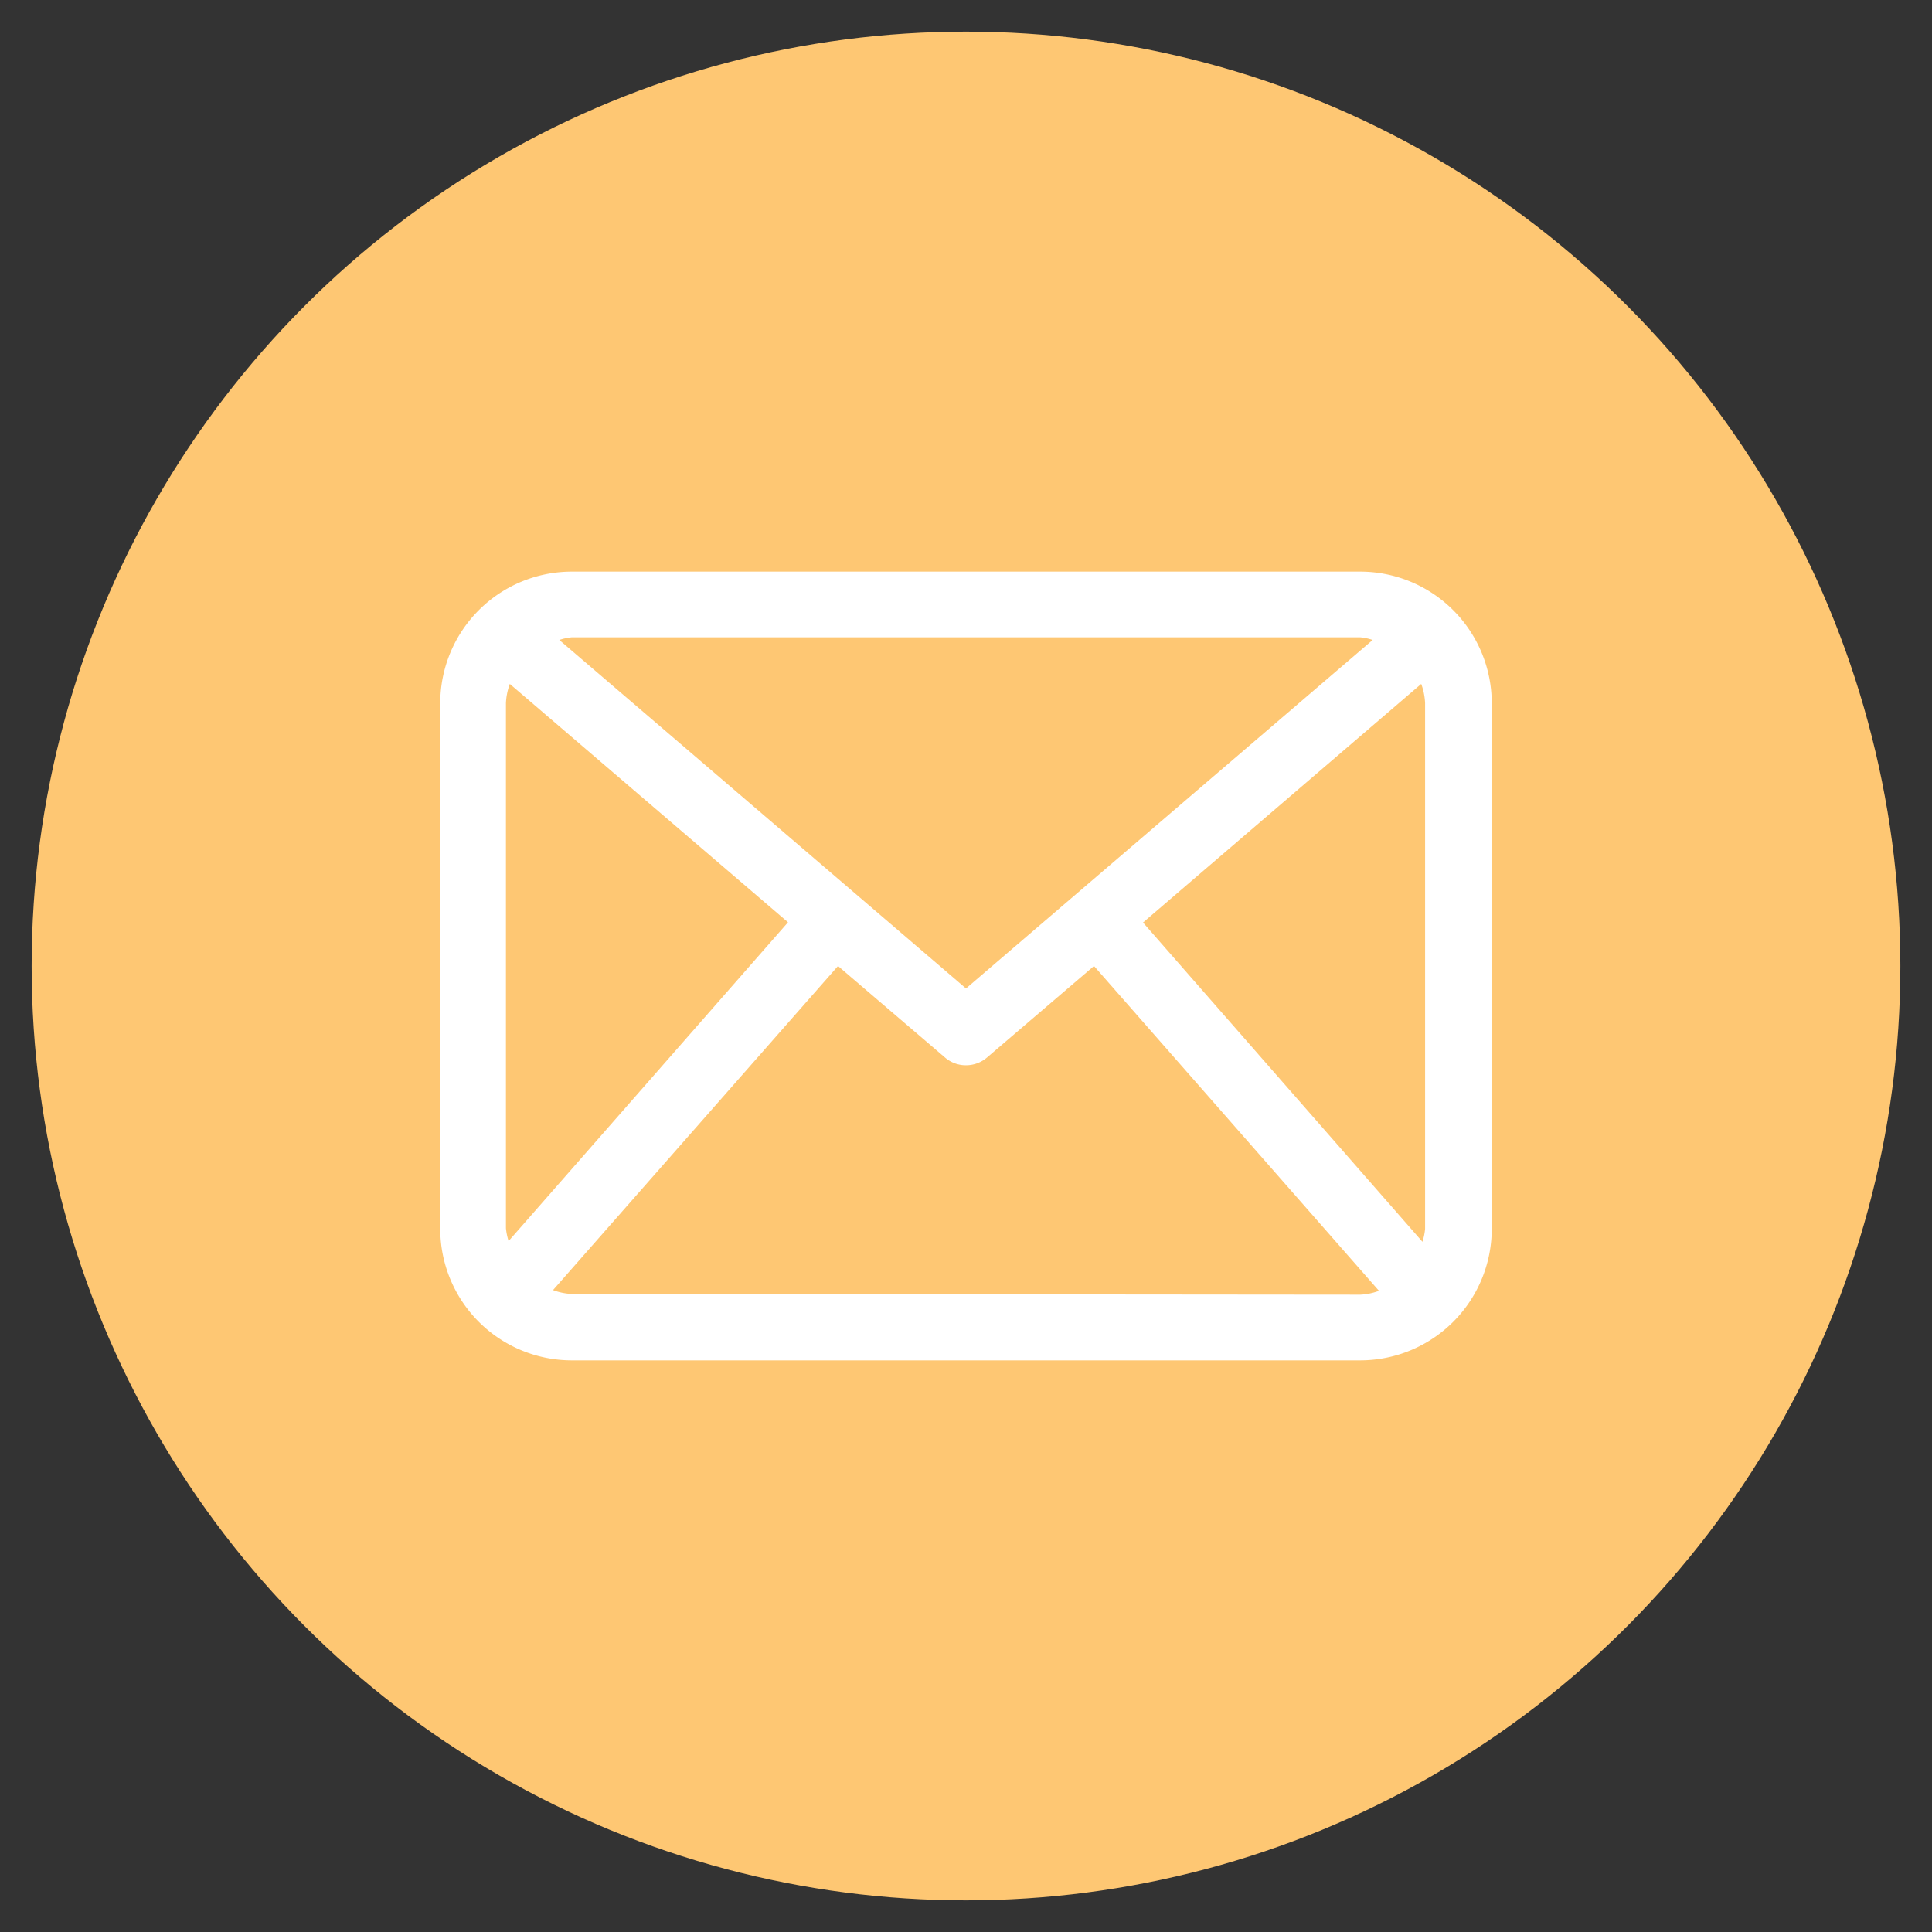
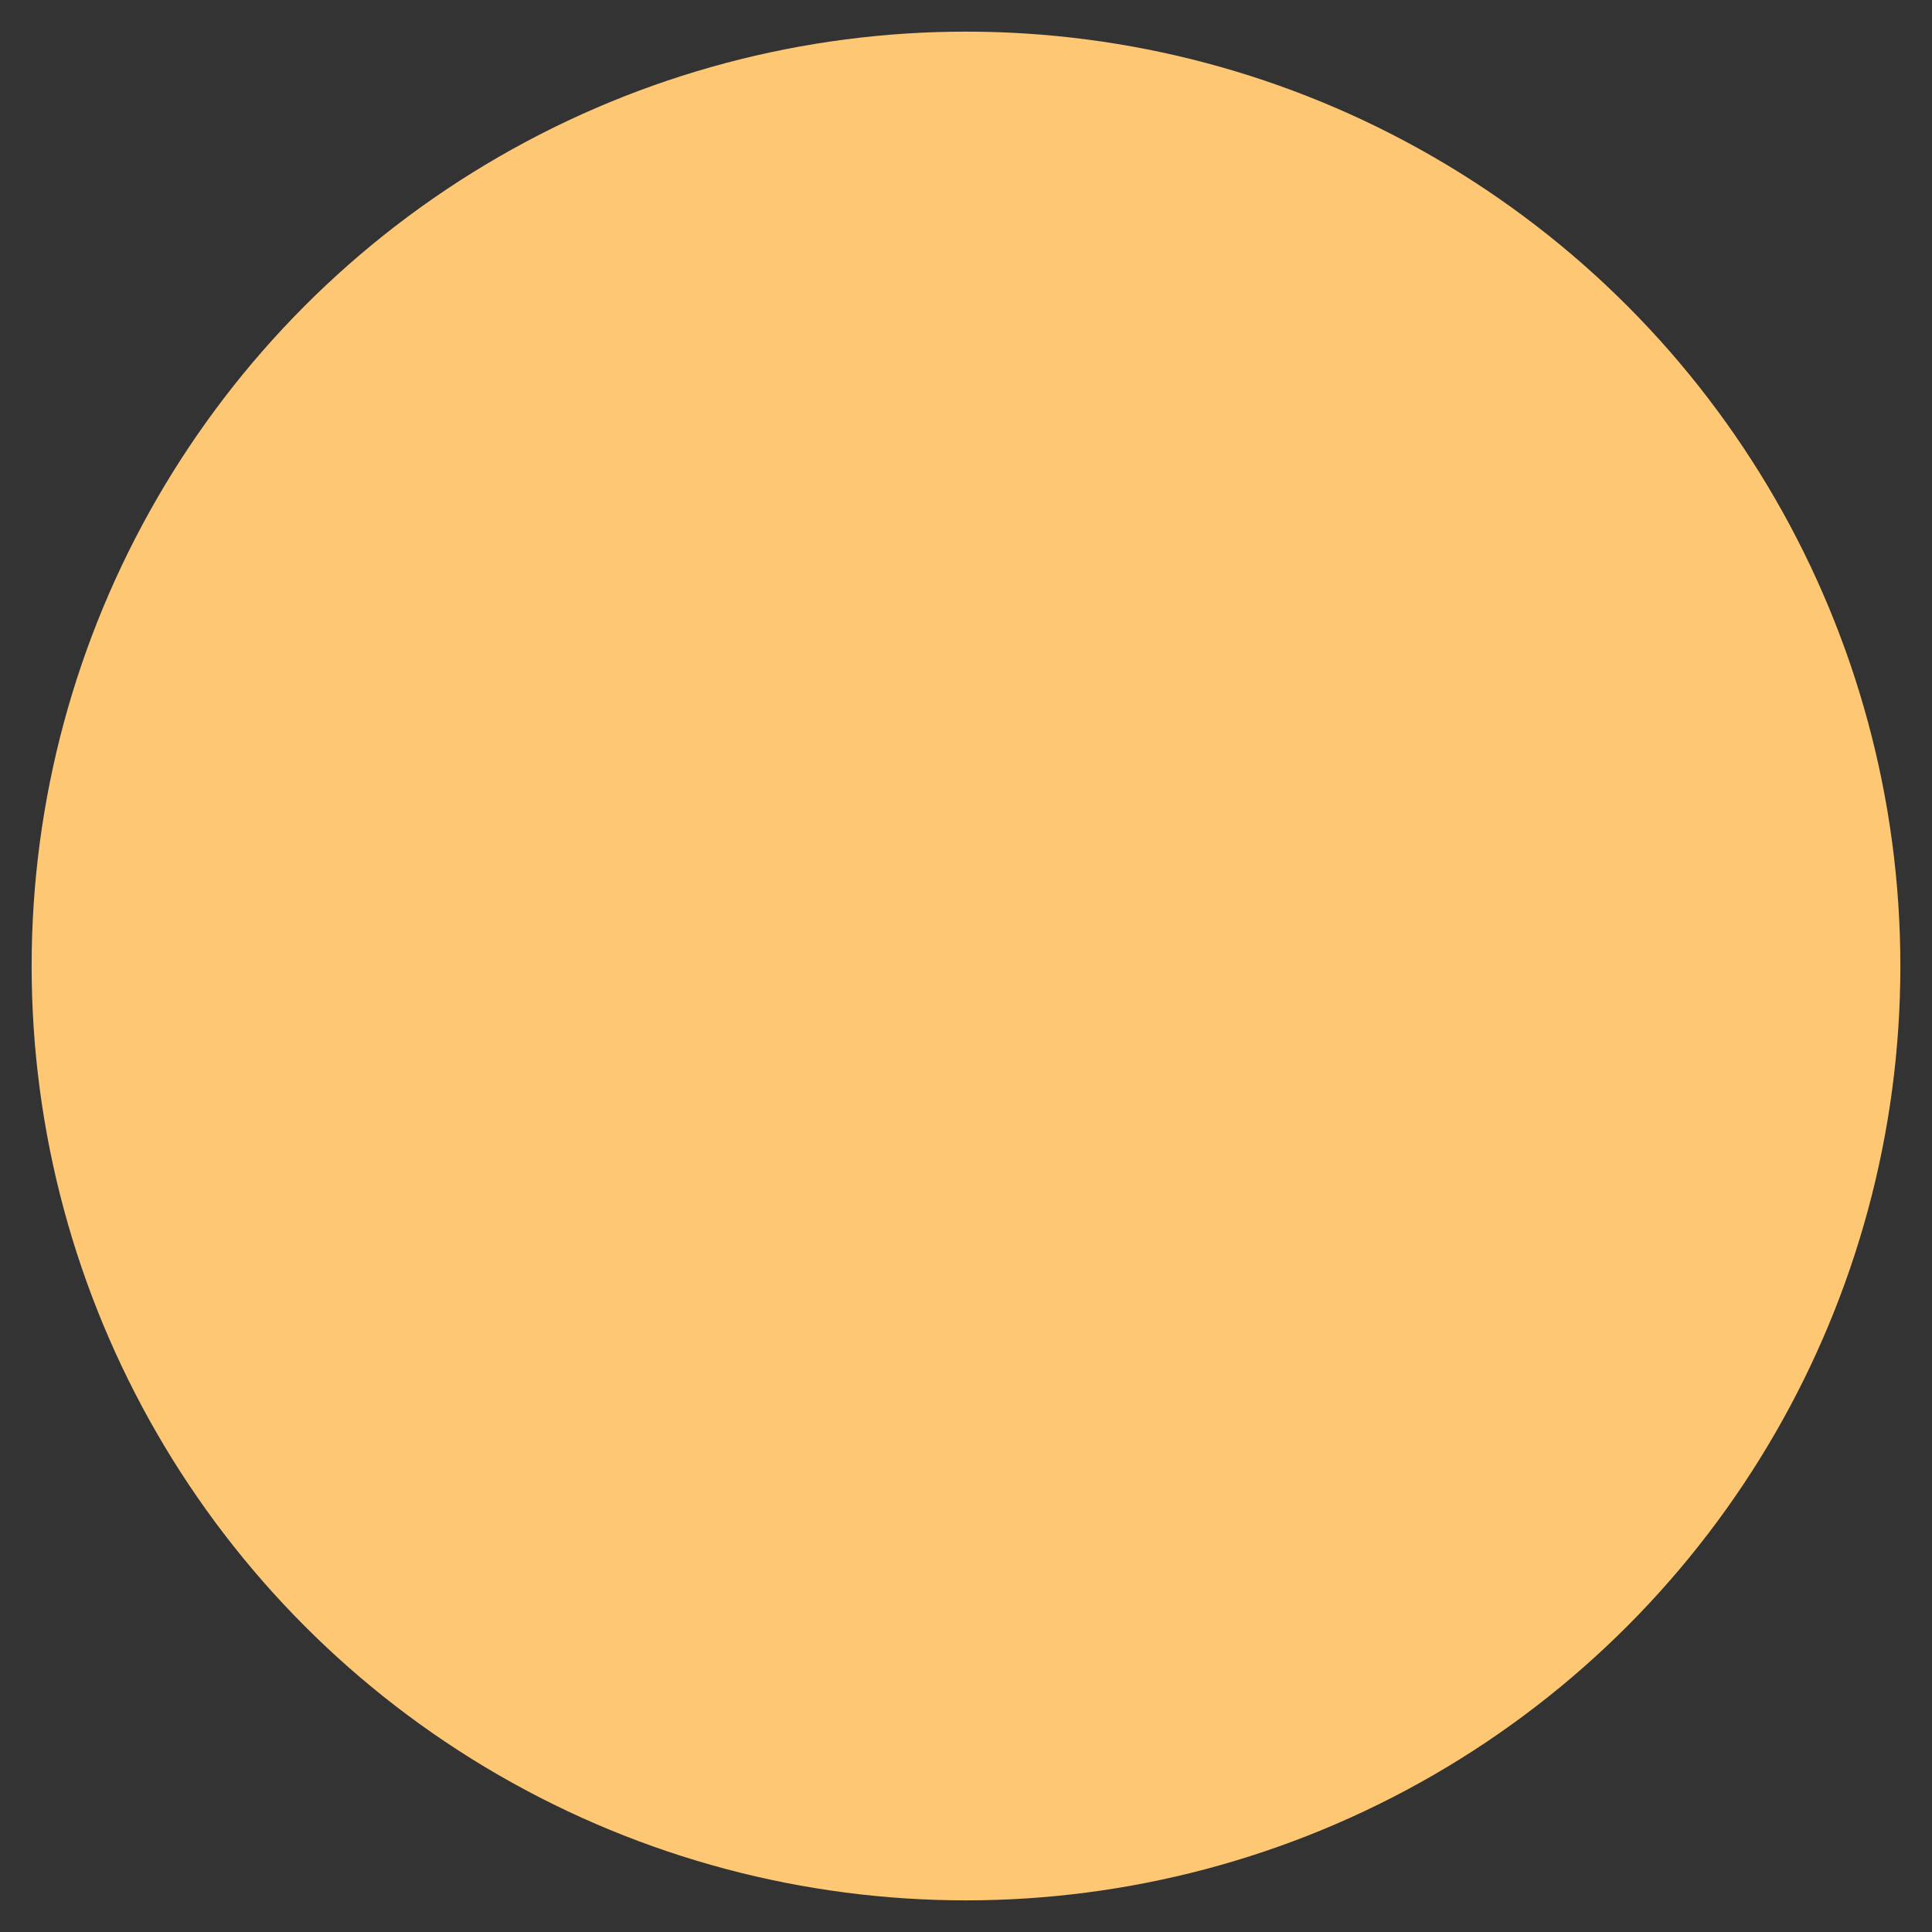
<svg xmlns="http://www.w3.org/2000/svg" id="Layer_1" data-name="Layer 1" viewBox="0 0 80 80">
  <rect x="0" y="0" width="80" height="80" fill="#333333" stroke="none" />
  <defs>
    <style>.cls-1{fill:#fec773;}.cls-2{fill:#fff;}</style>
  </defs>
  <title>Contact_Email-01</title>
  <circle class="cls-1" cx="40" cy="40" r="38.69" />
-   <path class="cls-2" d="M56.33,23.67H23.67a5.45,5.45,0,0,0-5.44,5.44V50.89a5.45,5.45,0,0,0,5.44,5.44H56.33a5.45,5.45,0,0,0,5.44-5.44V29.11a5.45,5.45,0,0,0-5.44-5.44Zm-9,14.53,11.52-9.88a2.64,2.64,0,0,1,.16.79V50.89a2.5,2.5,0,0,1-.11.53Zm9-11.81a2.21,2.21,0,0,1,.51.11L40,40.93,23.16,26.5a2.21,2.21,0,0,1,.51-.11Zm-35.27,25a2.5,2.5,0,0,1-.11-.53V29.11a2.64,2.64,0,0,1,.16-.79l11.52,9.87Zm2.61,2.19a2.52,2.52,0,0,1-.77-.16L34.7,40l4.42,3.78a1.32,1.32,0,0,0,.88.33,1.34,1.34,0,0,0,.88-.33L45.3,40,57.1,53.45a2.52,2.52,0,0,1-.77.16Zm0,0" />
</svg>